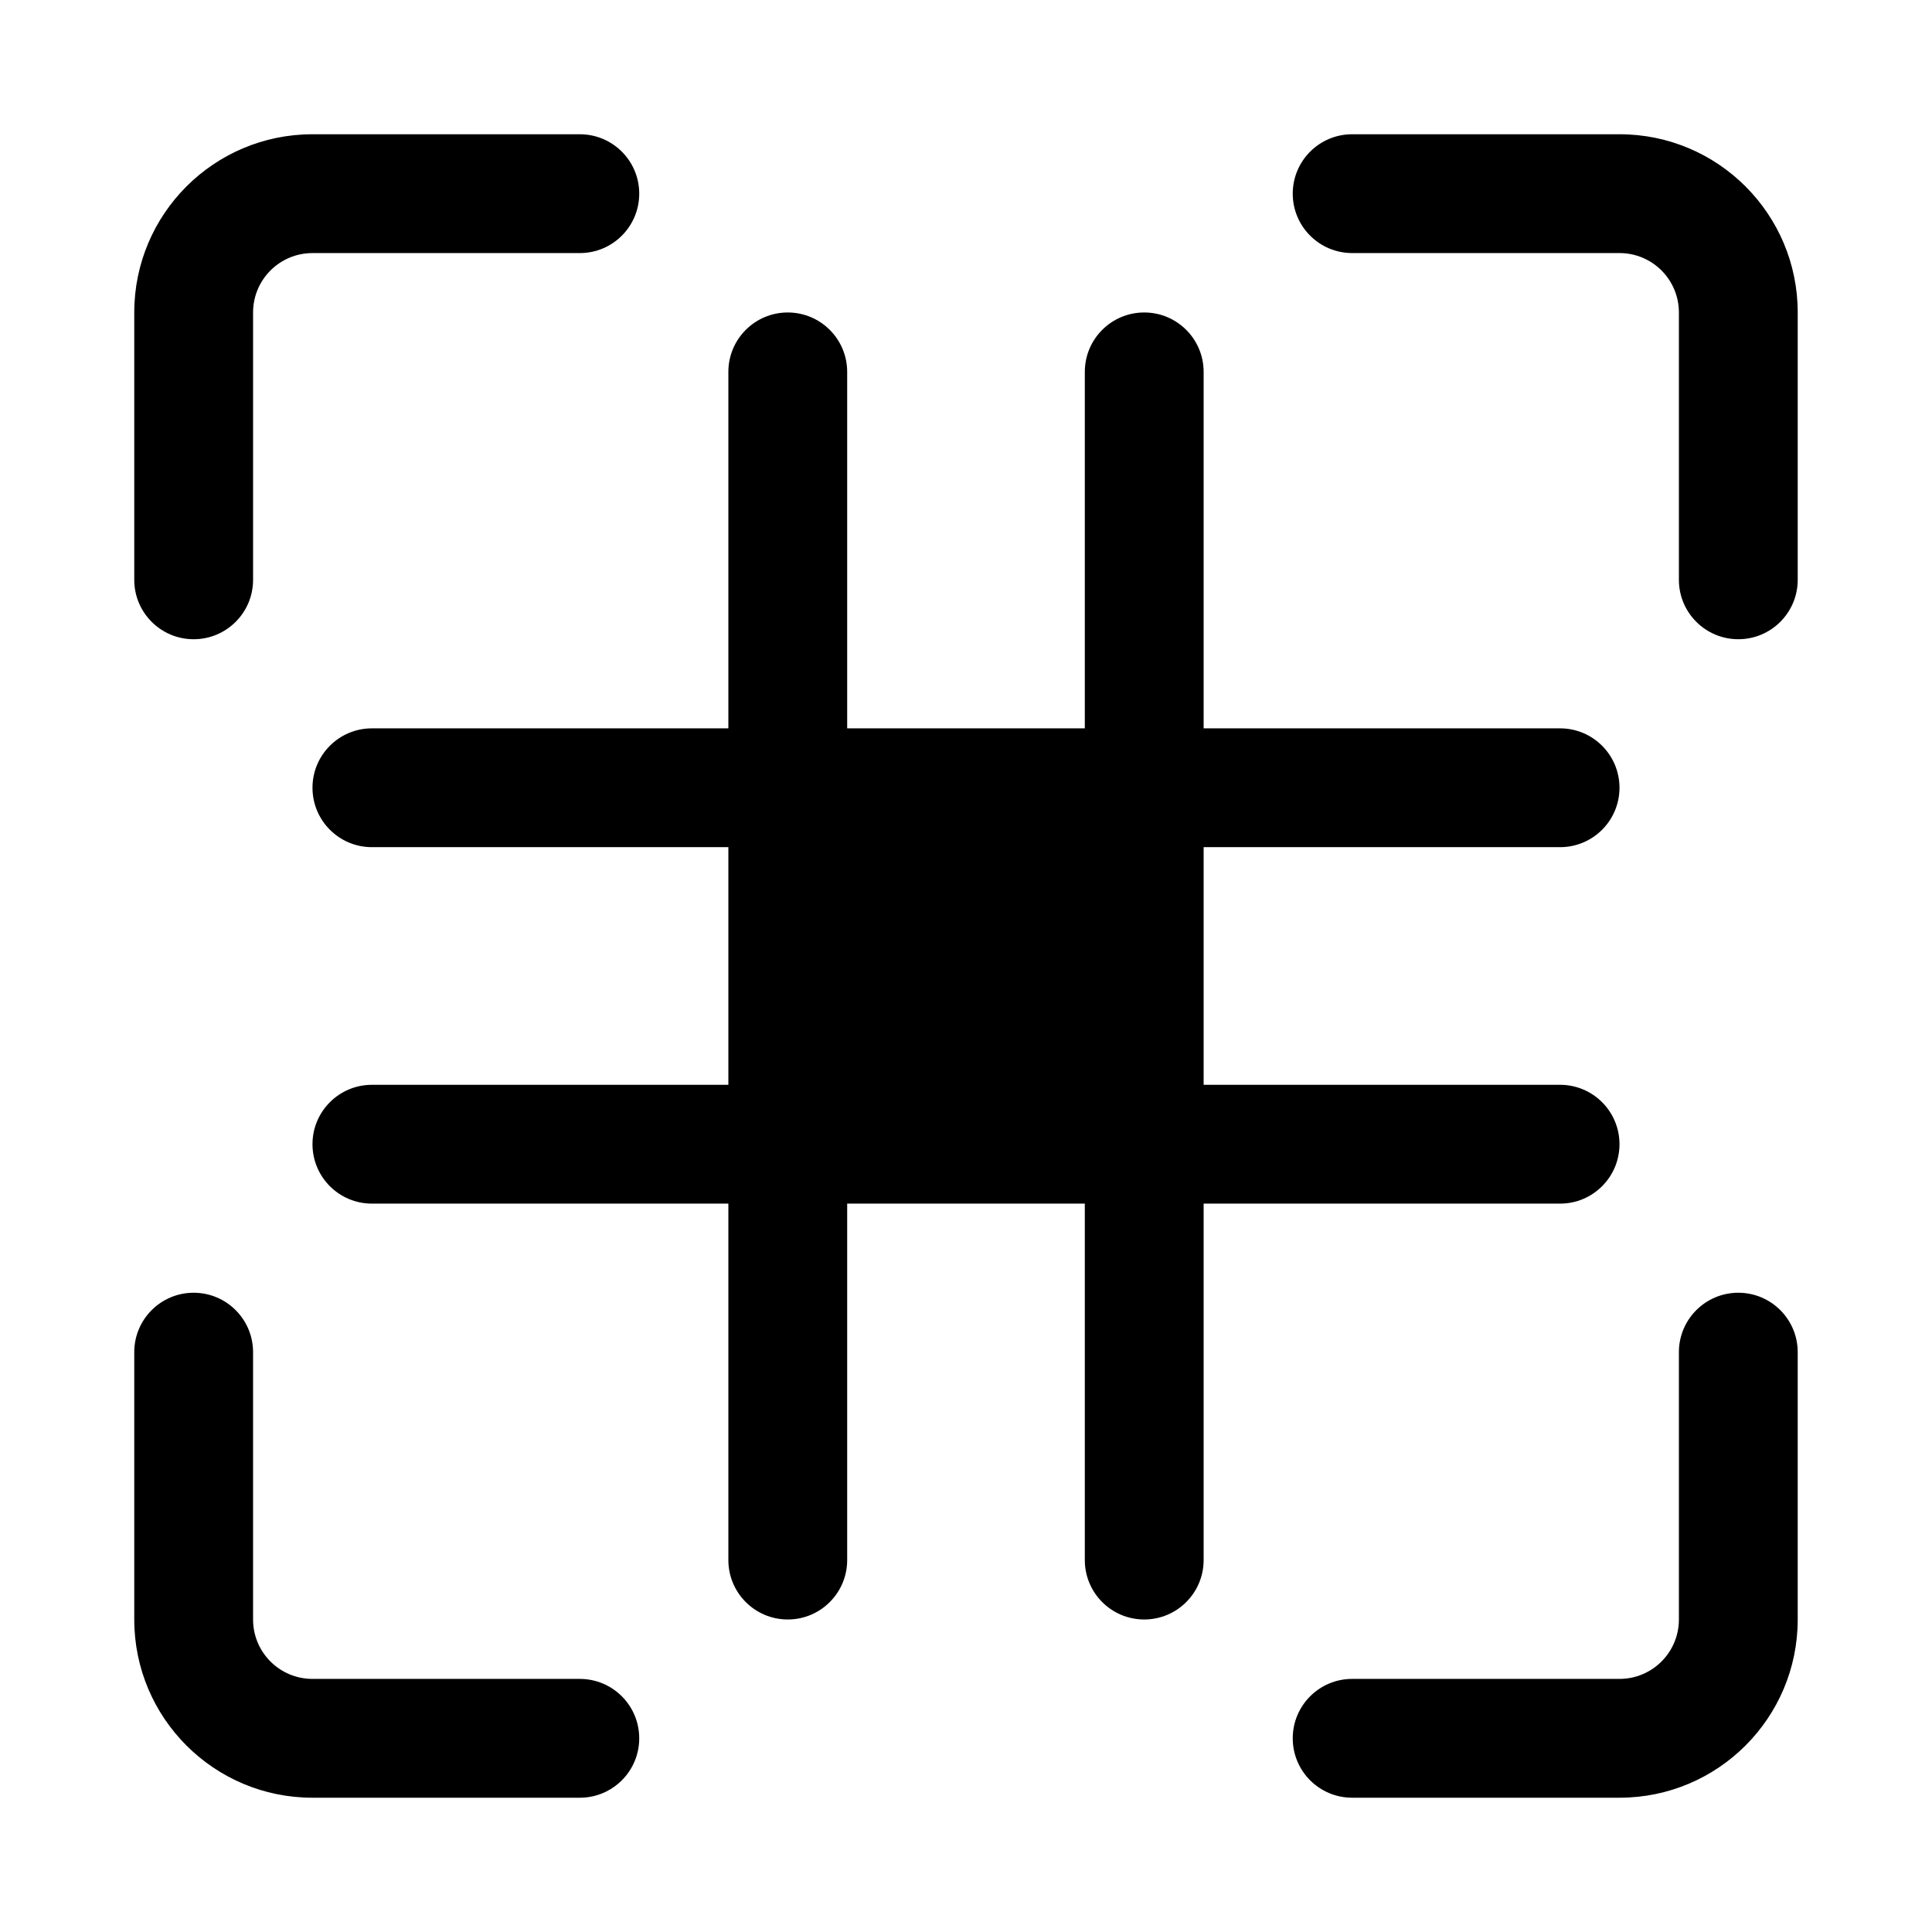
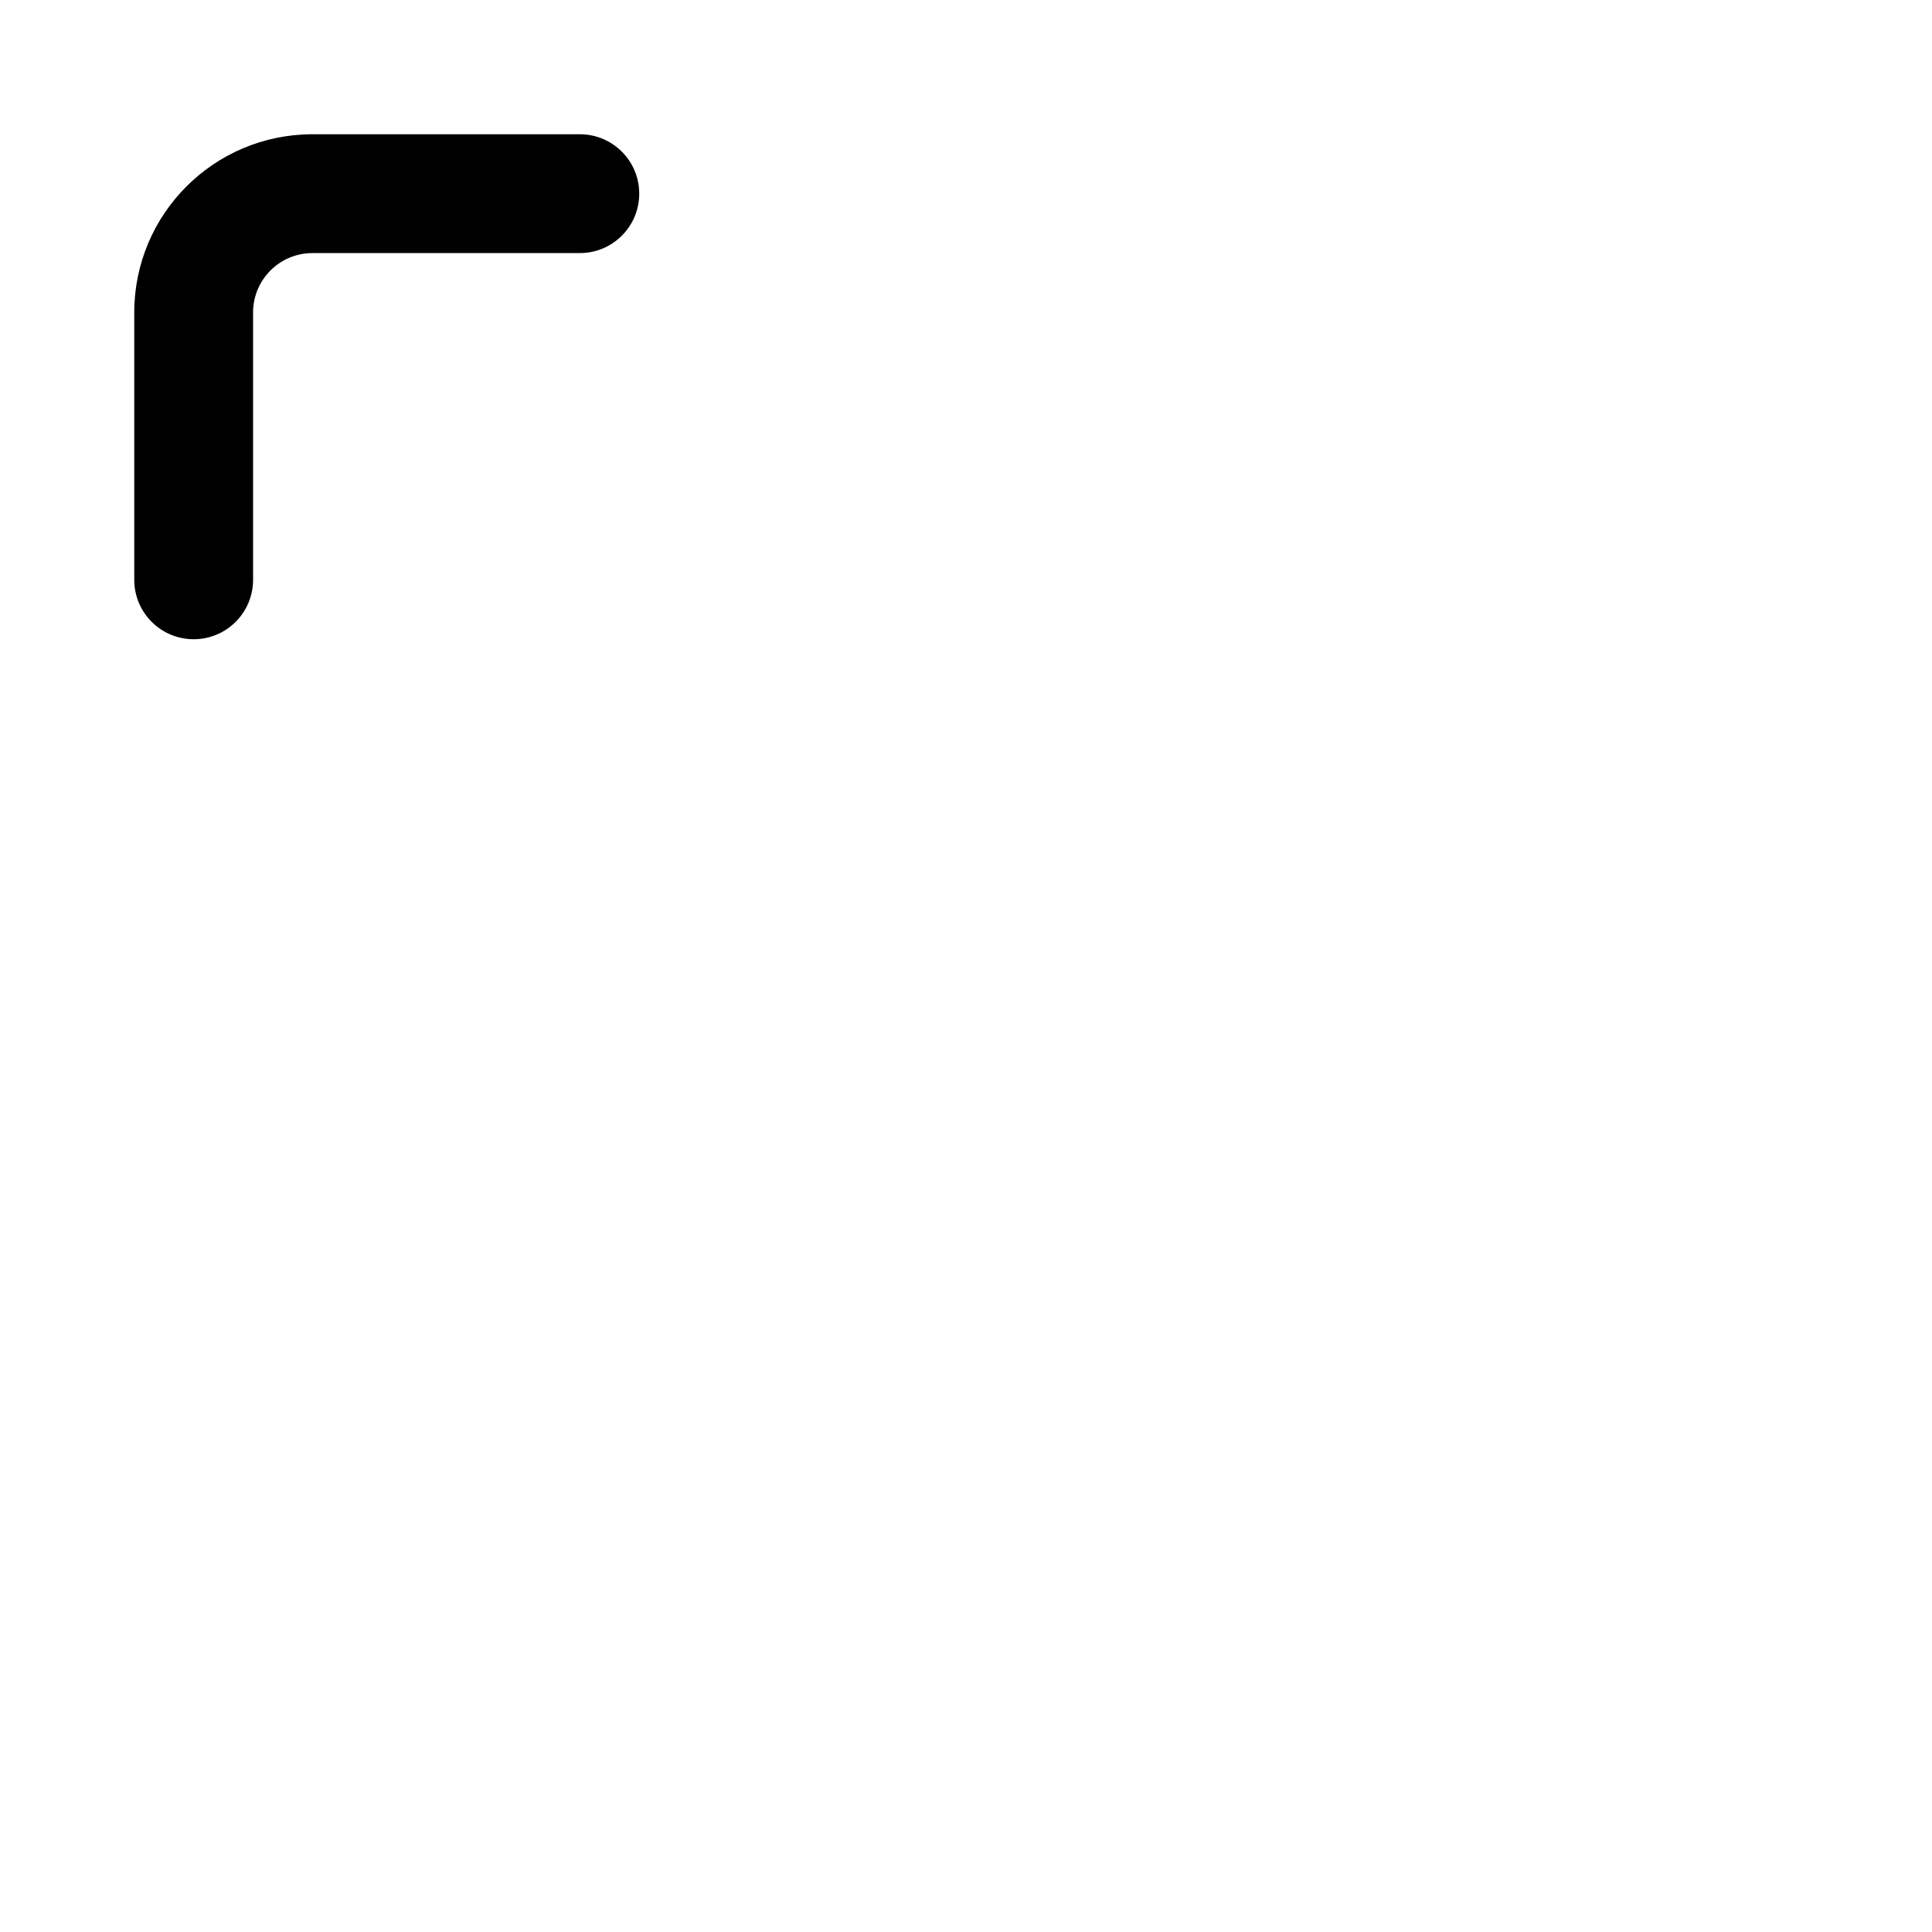
<svg xmlns="http://www.w3.org/2000/svg" fill="#000000" width="800px" height="800px" version="1.1" viewBox="144 144 512 512">
  <g>
    <path d="m179.58 226.81c0-26.086 21.145-47.23 47.23-47.23h70.852c8.695 0 15.742 7.047 15.742 15.742 0 8.695-7.047 15.746-15.742 15.746h-70.852c-8.695 0-15.742 7.047-15.742 15.742v70.852c0 8.695-7.051 15.742-15.746 15.742-8.695 0-15.742-7.047-15.742-15.742z" />
-     <path d="m486.59 195.32c0-8.695 7.051-15.742 15.746-15.742h70.848c26.086 0 47.23 21.145 47.23 47.23v70.852c0 8.695-7.047 15.742-15.742 15.742s-15.746-7.047-15.746-15.742v-70.852c0-8.695-7.047-15.742-15.742-15.742h-70.848c-8.695 0-15.746-7.051-15.746-15.746z" />
-     <path d="m195.32 486.59c8.695 0 15.746 7.051 15.746 15.746v70.848c0 8.695 7.047 15.742 15.742 15.742h70.852c8.695 0 15.742 7.051 15.742 15.746s-7.047 15.742-15.742 15.742h-70.852c-26.086 0-47.23-21.145-47.23-47.23v-70.848c0-8.695 7.047-15.746 15.742-15.746z" />
-     <path d="m604.67 486.59c8.695 0 15.742 7.051 15.742 15.746v70.848c0 26.086-21.145 47.23-47.23 47.23h-70.848c-8.695 0-15.746-7.047-15.746-15.742s7.051-15.746 15.746-15.746h70.848c8.695 0 15.742-7.047 15.742-15.742v-70.848c0-8.695 7.051-15.746 15.746-15.746z" />
-     <path d="m447.23 226.81c8.695 0 15.746 7.051 15.746 15.746v94.465h94.461c8.695 0 15.746 7.047 15.746 15.742s-7.051 15.746-15.746 15.746h-94.461v62.977h94.461c8.695 0 15.746 7.047 15.746 15.742 0 8.695-7.051 15.746-15.746 15.746h-94.461v94.461c0 8.695-7.051 15.746-15.746 15.746-8.695 0-15.742-7.051-15.742-15.746v-94.461h-62.977v94.461c0 8.695-7.051 15.746-15.746 15.746s-15.742-7.051-15.742-15.746v-94.461h-94.465c-8.695 0-15.746-7.051-15.746-15.746 0-8.695 7.051-15.742 15.746-15.742h94.465v-62.977h-94.465c-8.695 0-15.746-7.051-15.746-15.746s7.051-15.742 15.746-15.742h94.465v-94.465c0-8.695 7.047-15.746 15.742-15.746s15.746 7.051 15.746 15.746v94.465h62.977v-94.465c0-8.695 7.047-15.746 15.742-15.746z" fill-rule="evenodd" />
  </g>
</svg>